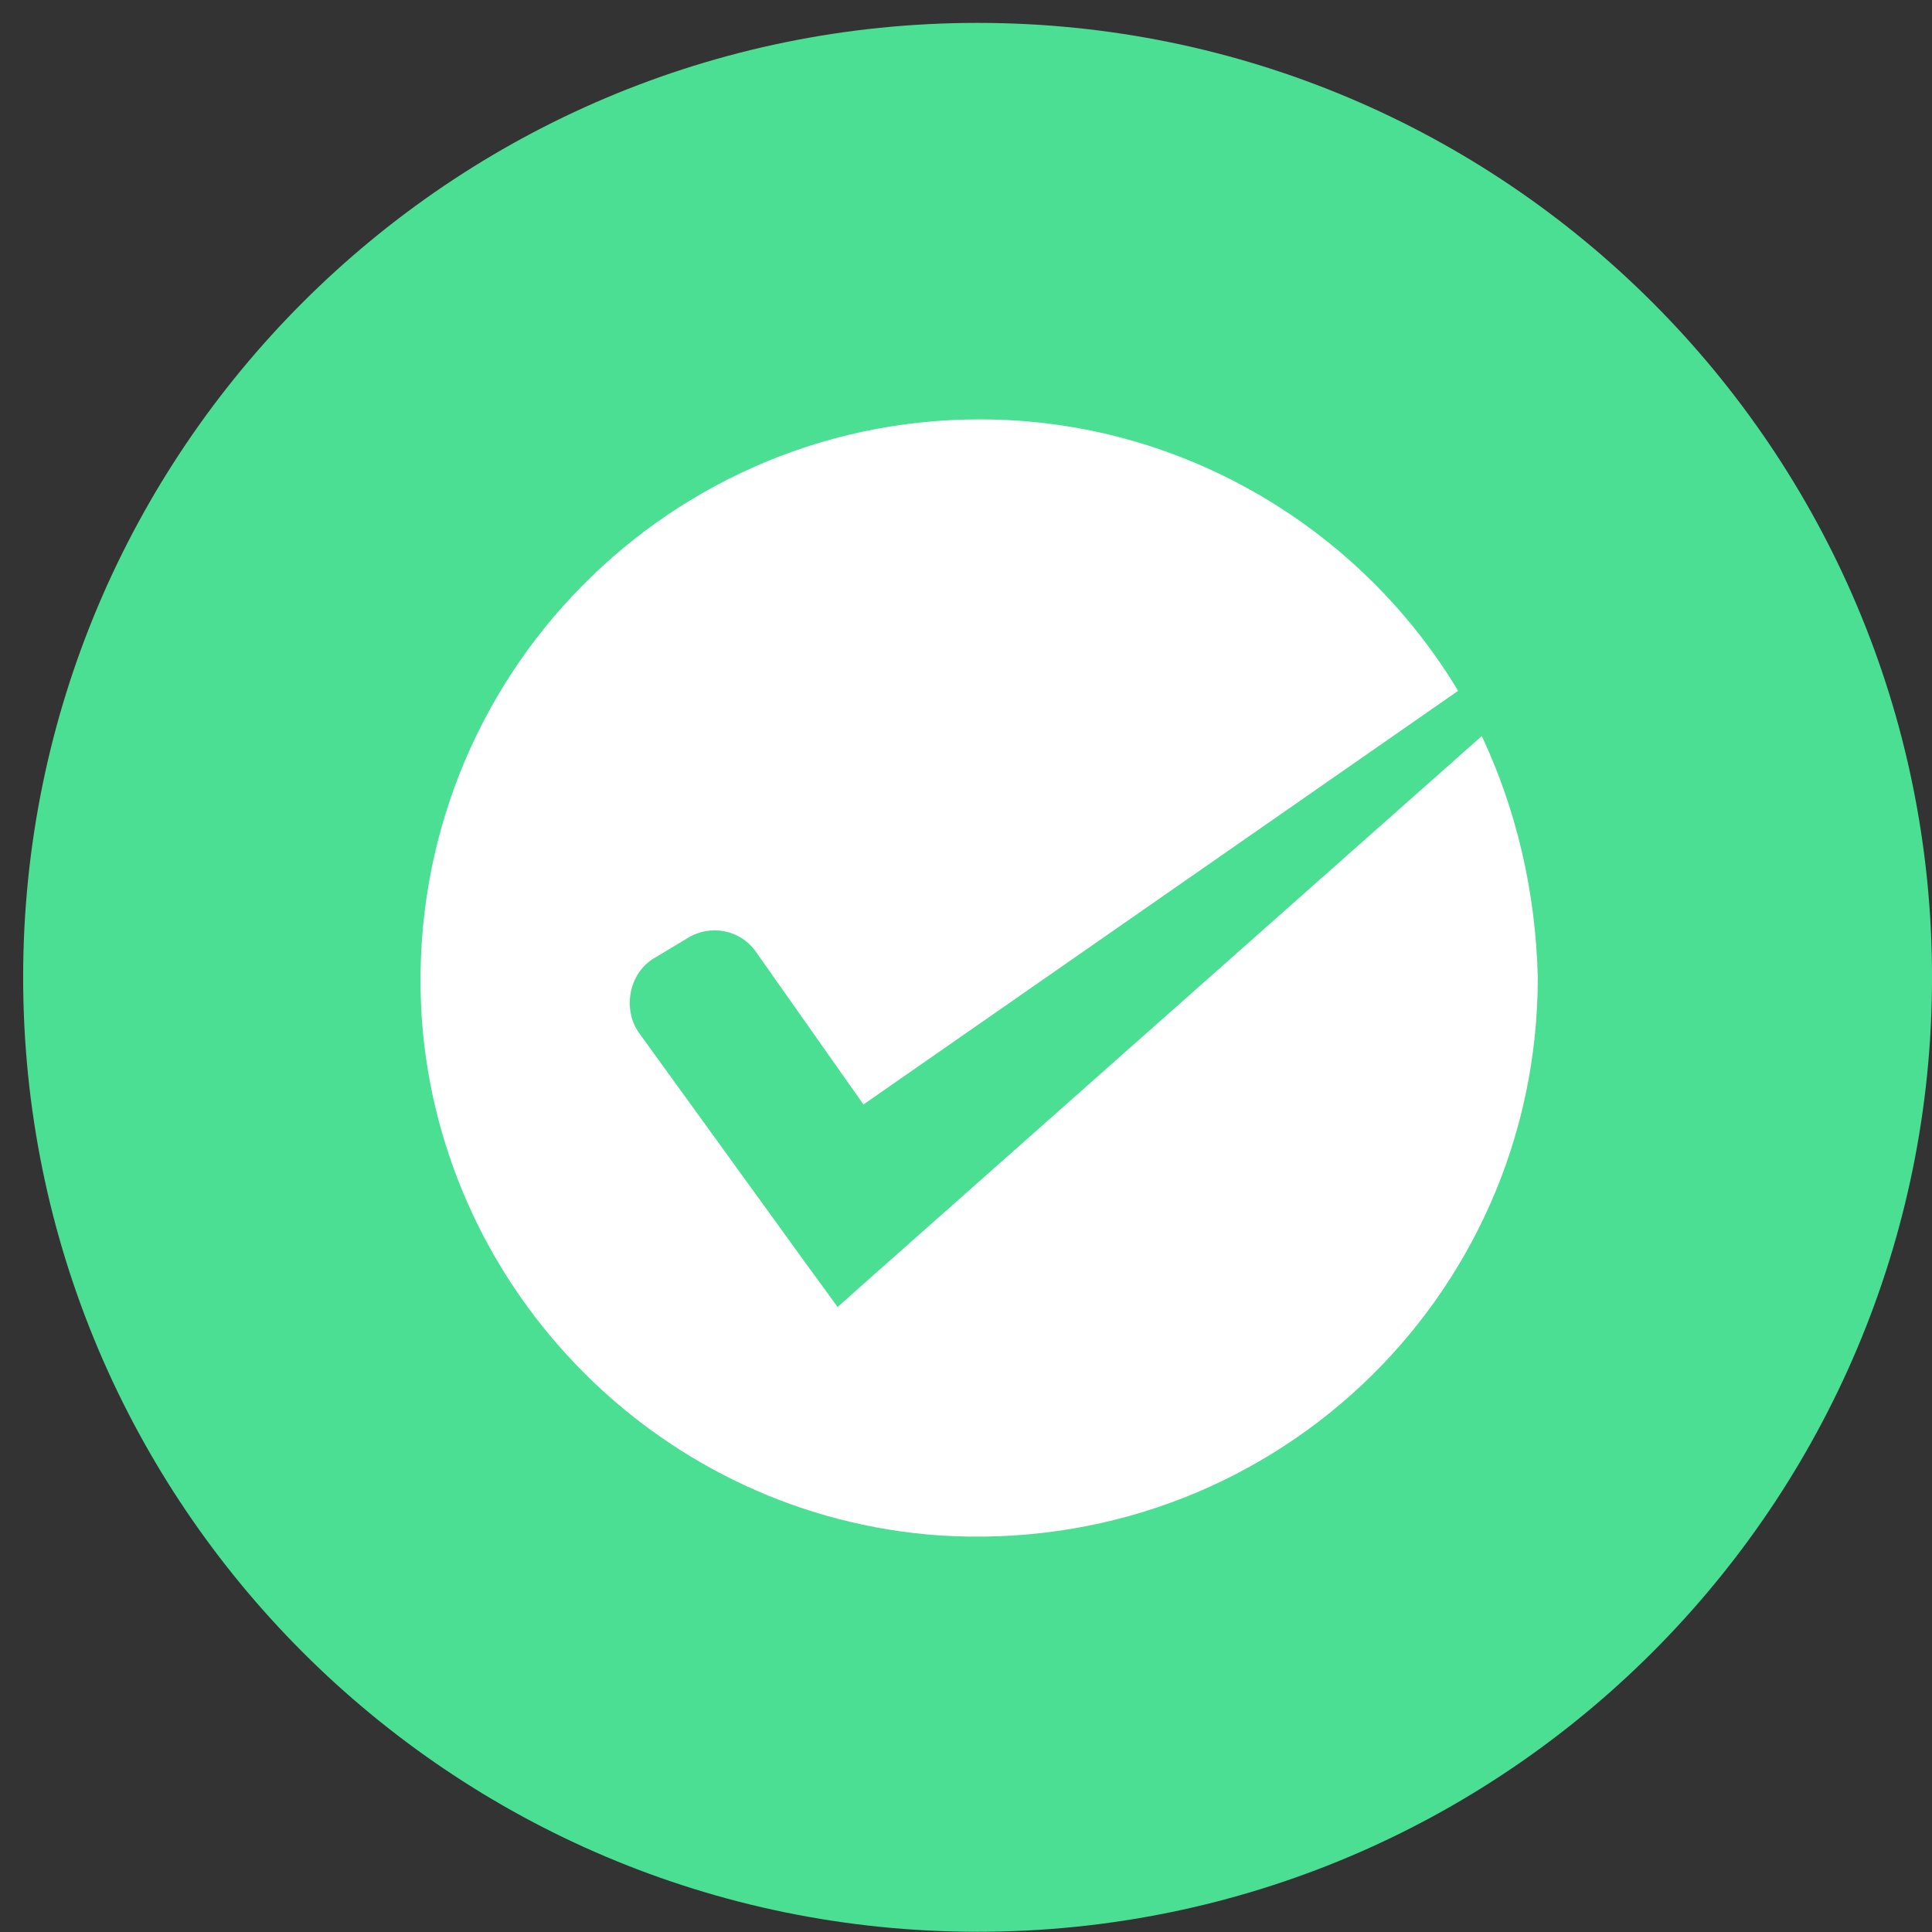
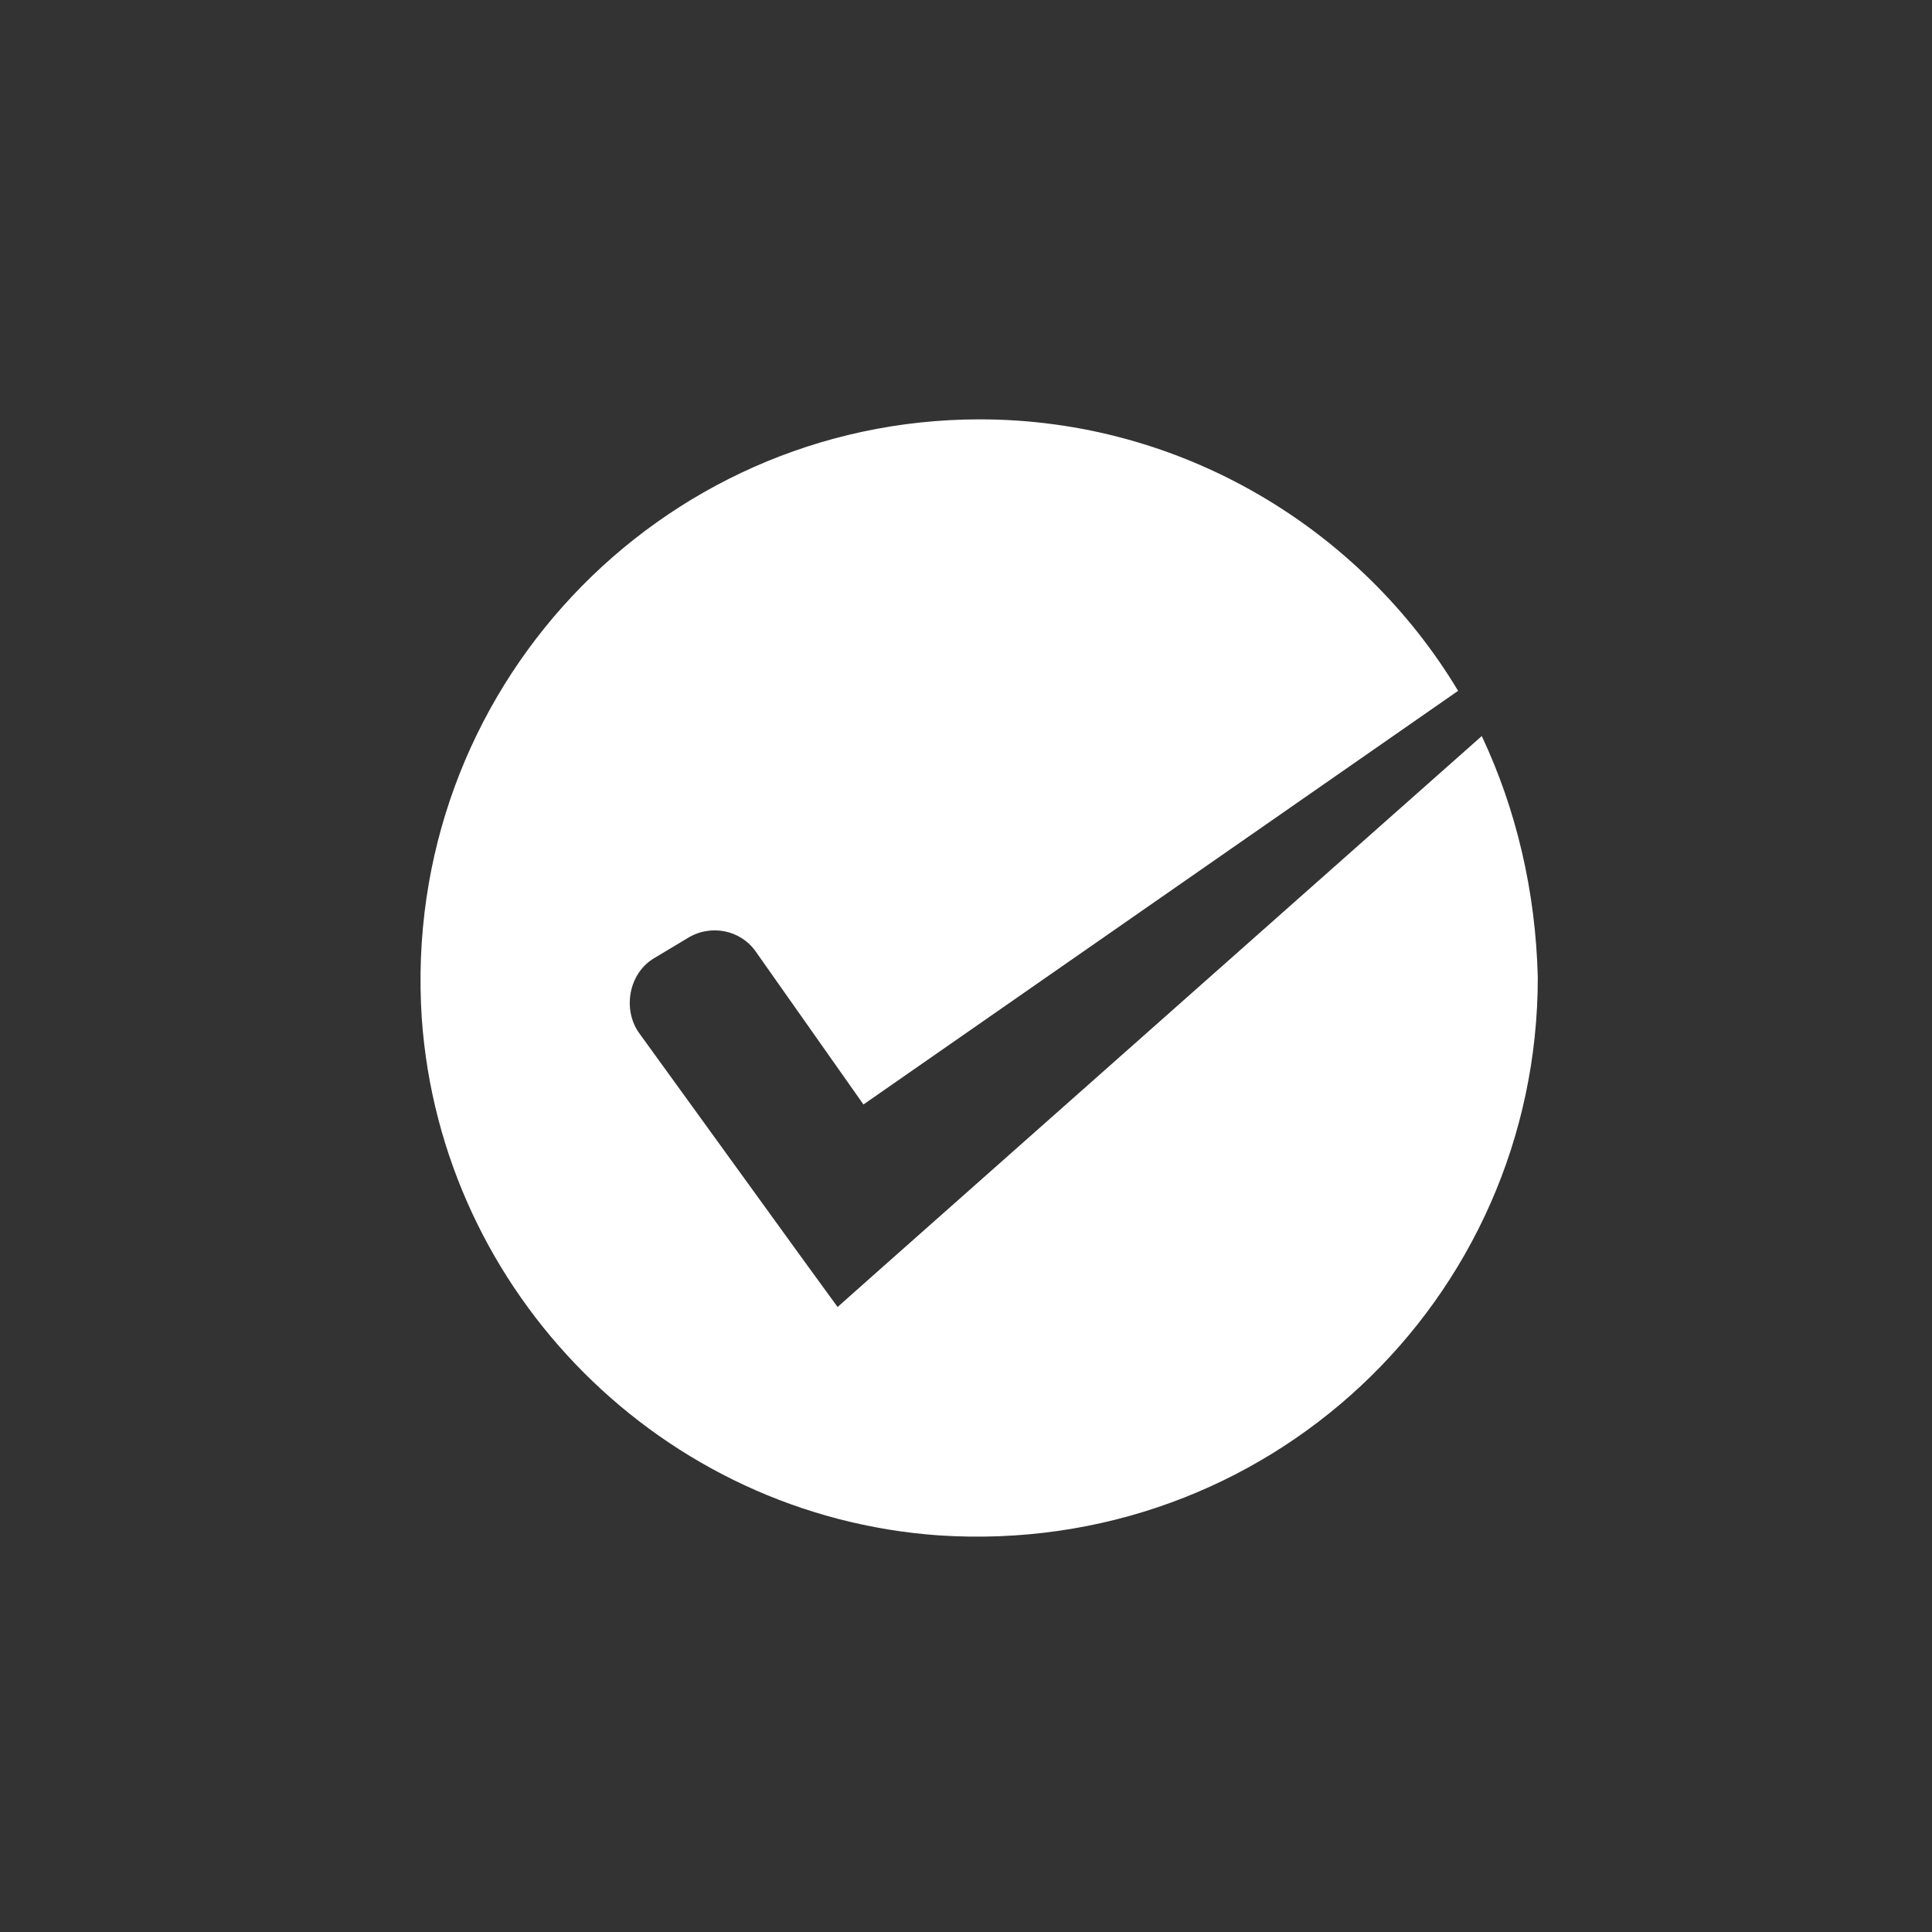
<svg xmlns="http://www.w3.org/2000/svg" width="52" height="52" viewBox="0 0 52 52" fill="none">
  <rect x="0" y="0" width="52" height="52" fill="#333333" stroke="none" />
-   <path d="M26.312 51.994C40.499 51.994 52.001 40.492 52.001 26.305C52.001 12.117 40.499 0.616 26.312 0.616C12.124 0.616 0.623 12.117 0.623 26.305C0.623 40.492 12.124 51.994 26.312 51.994Z" fill="#4ADF93" />
  <path d="M39.882 19.811L23.588 34.25L22.544 35.178L21.616 33.903L17.209 27.814C16.745 27.176 16.919 26.19 17.615 25.784L18.485 25.262C19.123 24.856 19.934 25.03 20.34 25.61L23.24 29.727L39.245 18.594C36.635 14.245 31.822 11.287 26.371 11.287C17.731 11.287 10.772 18.594 11.352 27.408C11.874 34.83 17.847 40.803 25.269 41.325C34.084 41.905 41.39 35.004 41.39 26.306C41.332 23.986 40.81 21.783 39.882 19.811Z" fill="white" />
</svg>